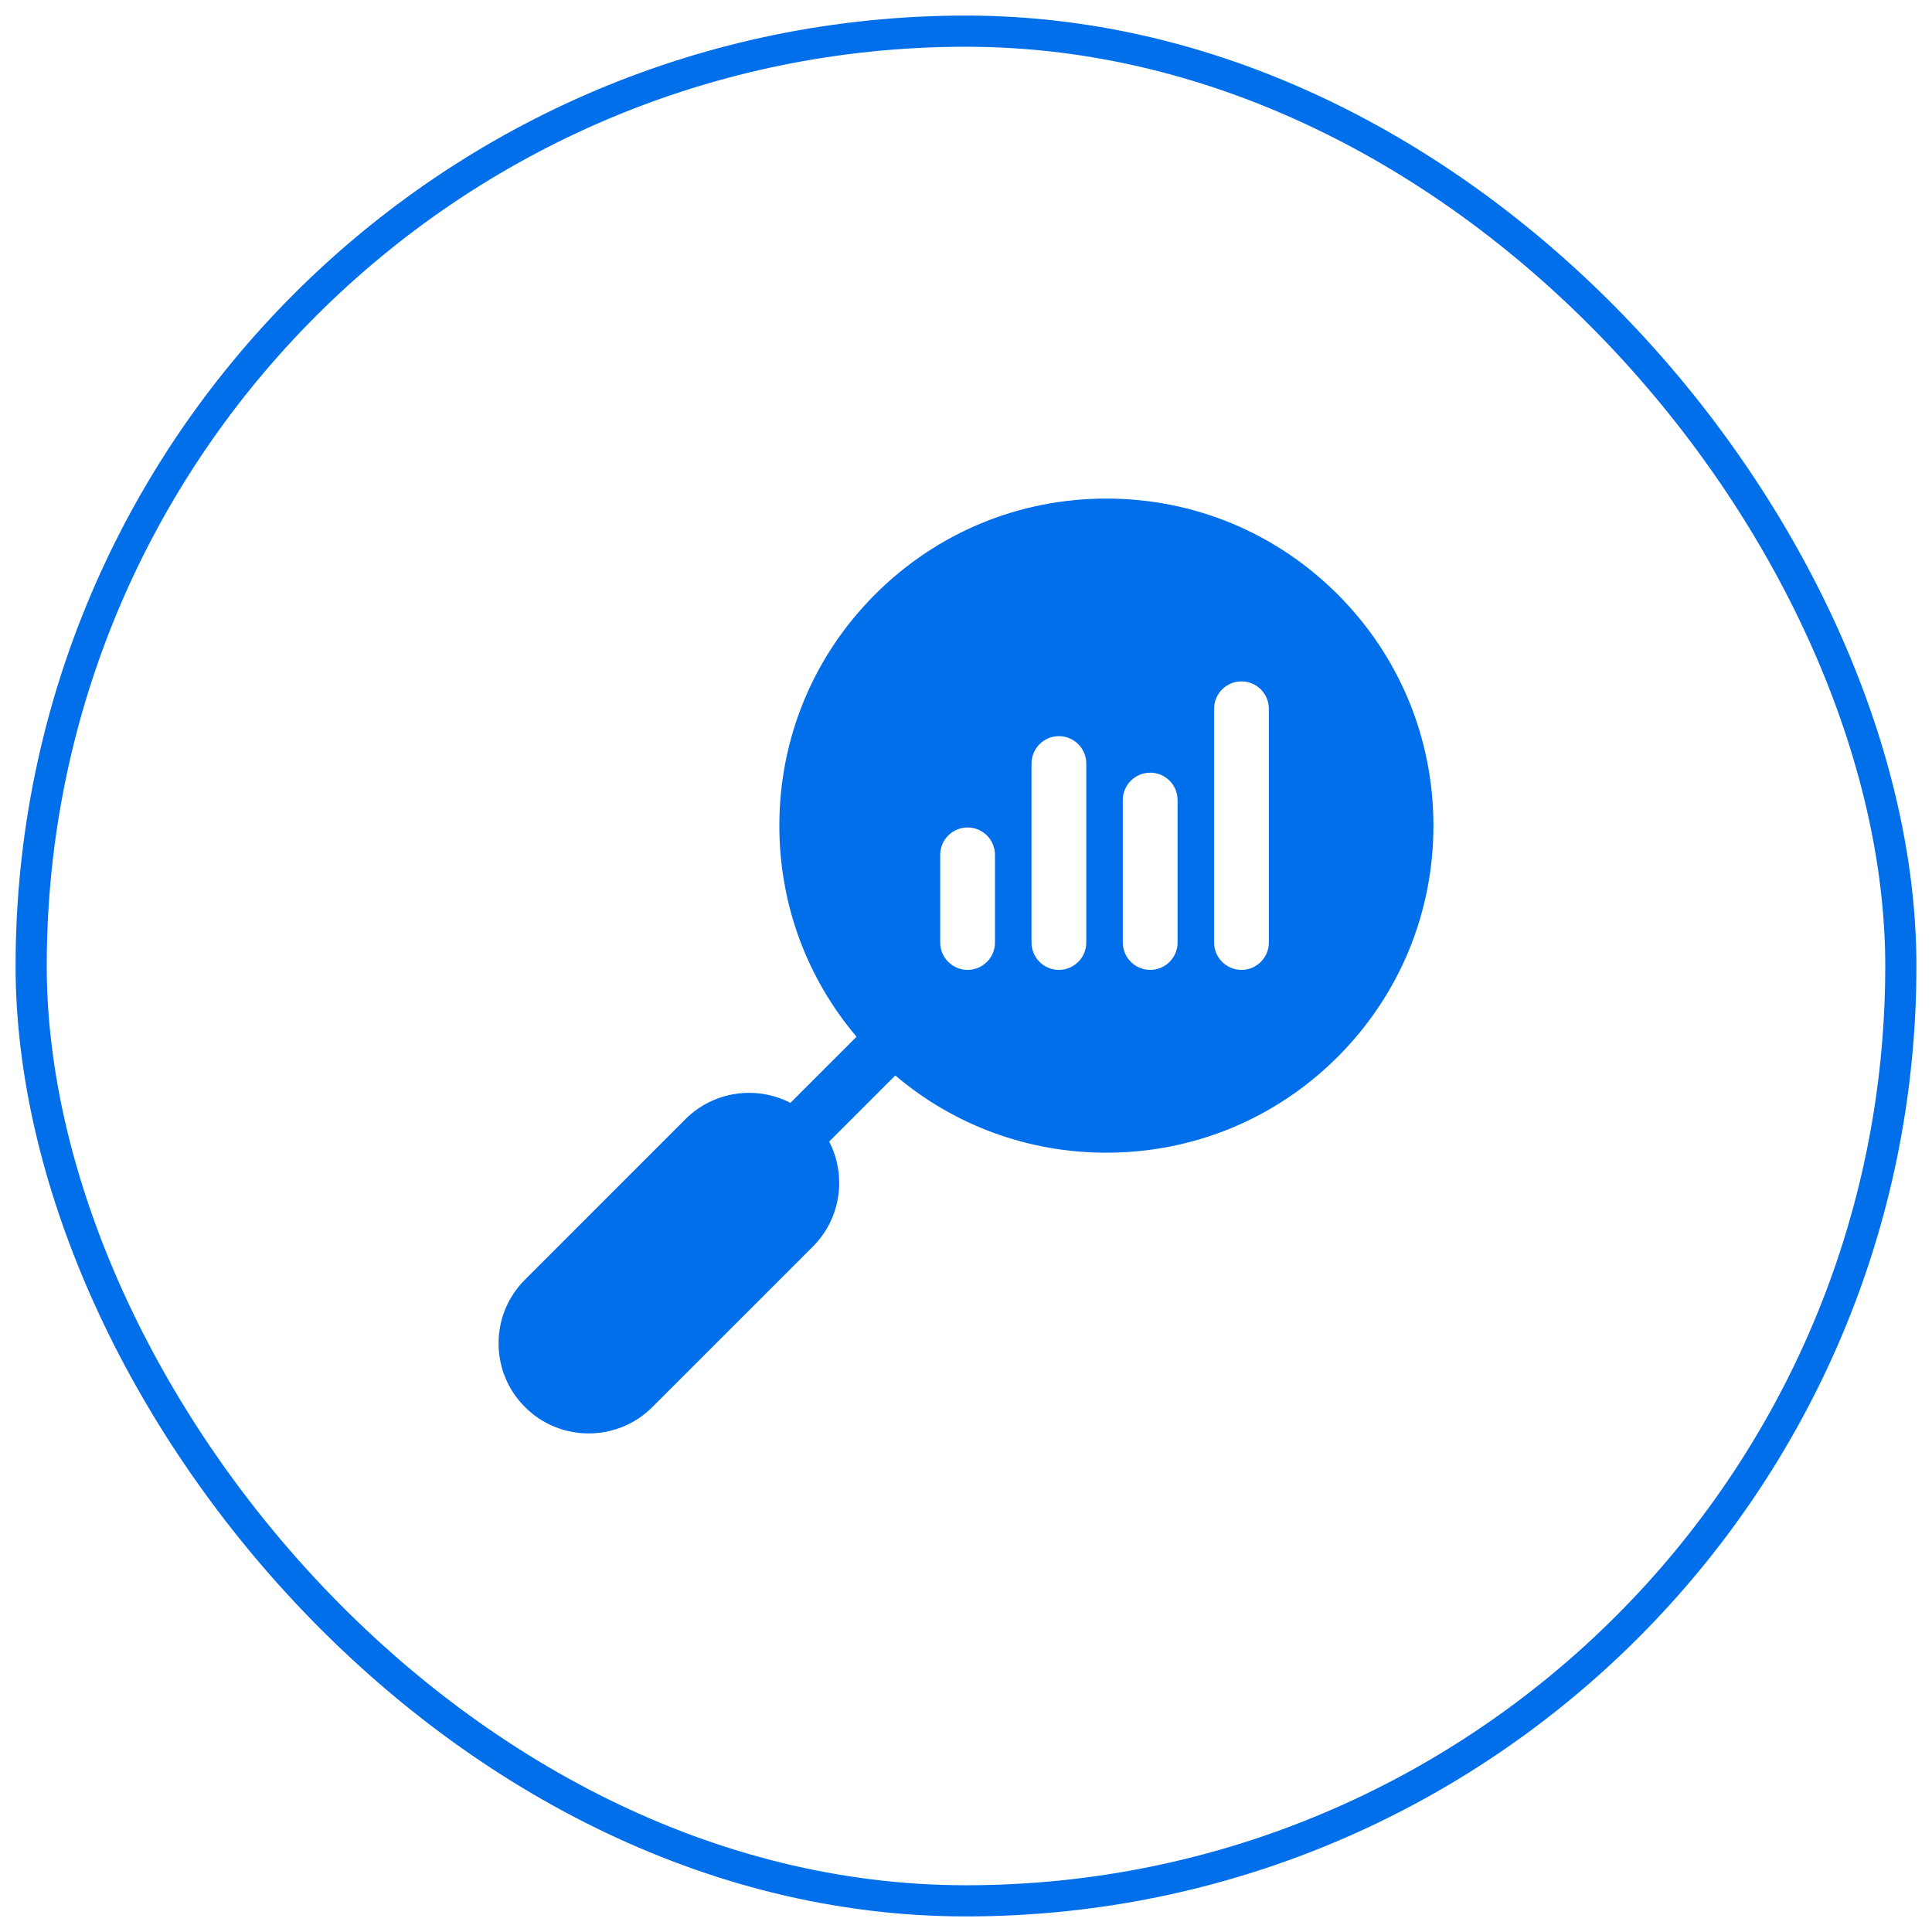
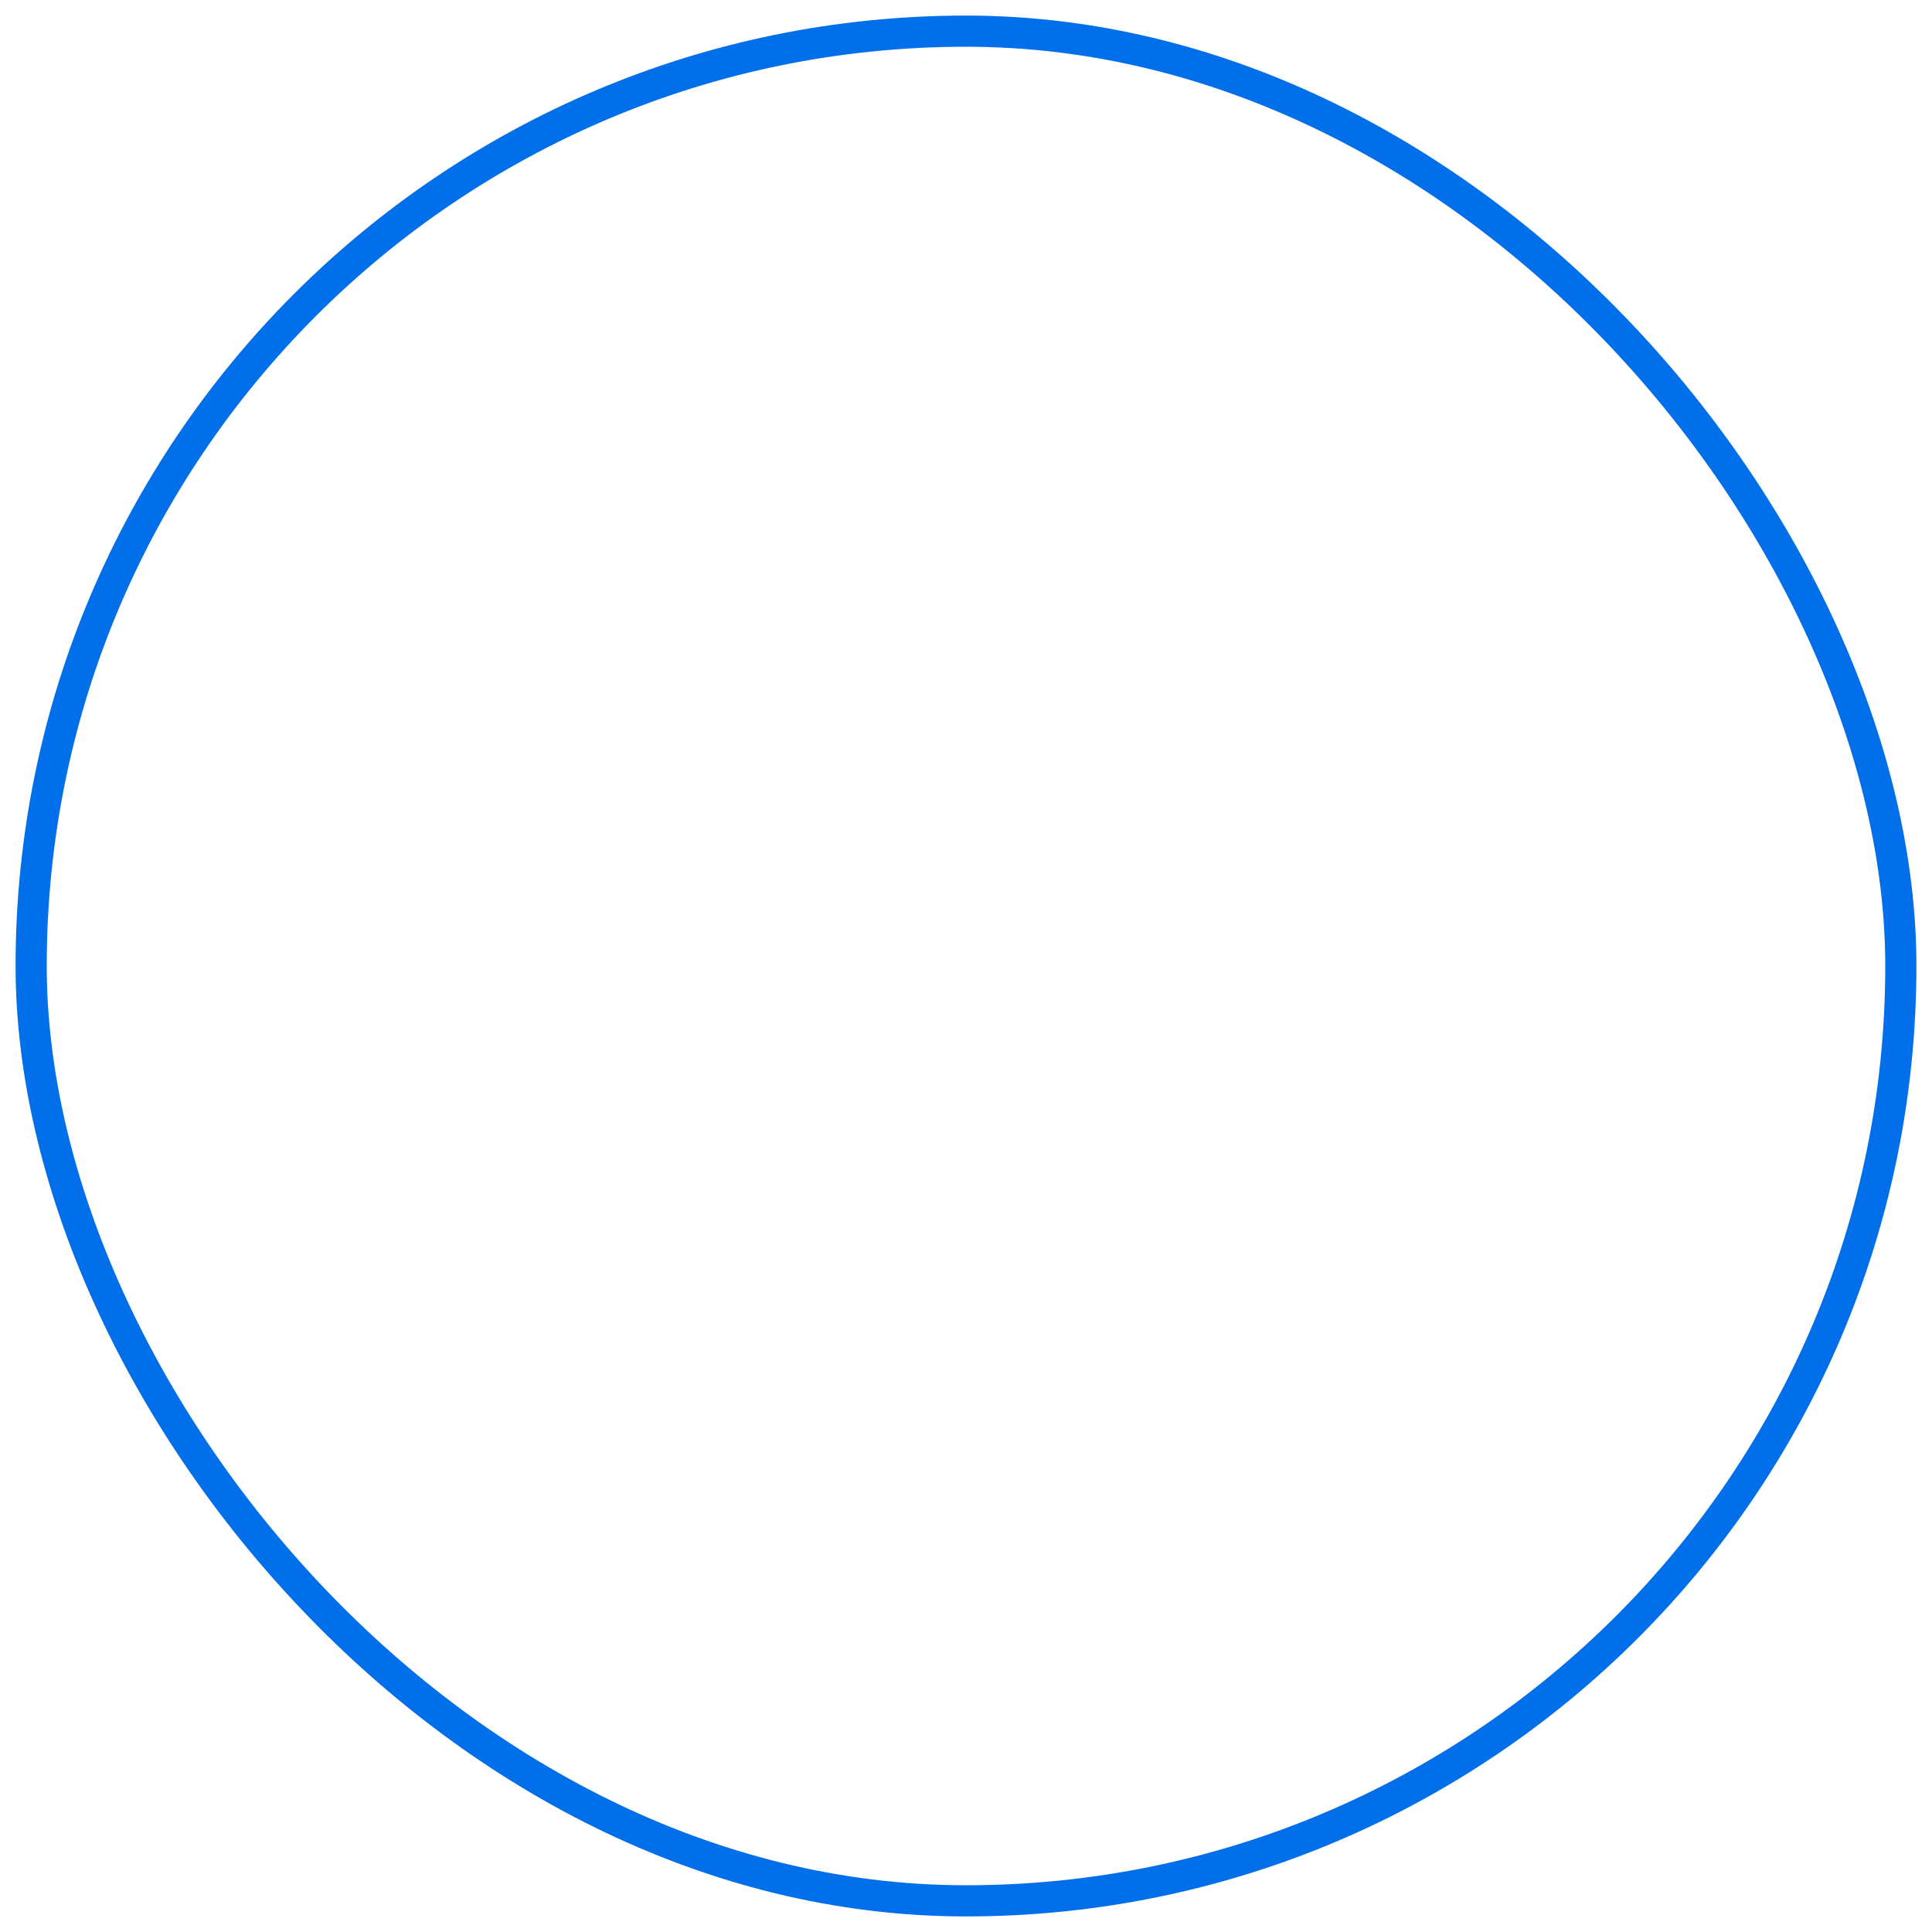
<svg xmlns="http://www.w3.org/2000/svg" width="62" height="62" viewBox="0 0 62 62" fill="none">
  <rect x="1" y="1" width="60" height="60" rx="30" stroke="#016EEA" />
  <g clip-path="url(#clip0_59_15)">
-     <path d="M42.926 19.074C40.944 17.092 38.308 16 35.505 16C32.701 16 30.066 17.092 28.084 19.074C26.101 21.056 25.01 23.692 25.01 26.496C25.01 29.004 25.884 31.378 27.488 33.27L25.366 35.392C24.278 34.831 22.906 35.006 21.995 35.917L16.847 41.066C16.3 41.612 16 42.338 16 43.11C16 43.882 16.3 44.608 16.847 45.154C17.41 45.718 18.151 46 18.891 46C19.632 46 20.372 45.718 20.935 45.154L26.084 40.006C26.63 39.459 26.931 38.733 26.931 37.961C26.931 37.492 26.819 37.04 26.61 36.634L28.731 34.513C30.623 36.117 32.997 36.991 35.505 36.991C38.308 36.991 40.944 35.899 42.926 33.917C44.908 31.935 46 29.299 46 26.496C46 23.692 44.908 21.056 42.926 19.074V19.074ZM31.93 30.246C31.93 30.731 31.537 31.125 31.051 31.125C30.567 31.125 30.172 30.731 30.172 30.246V27.433C30.172 26.948 30.567 26.554 31.051 26.554C31.537 26.554 31.93 26.948 31.93 27.433V30.246ZM34.86 30.246C34.86 30.731 34.467 31.125 33.981 31.125C33.496 31.125 33.102 30.731 33.102 30.246V24.503C33.102 24.018 33.496 23.624 33.981 23.624C34.467 23.624 34.86 24.018 34.86 24.503V30.246ZM37.79 30.246C37.79 30.731 37.397 31.125 36.911 31.125C36.426 31.125 36.032 30.731 36.032 30.246V25.675C36.032 25.19 36.426 24.796 36.911 24.796C37.397 24.796 37.79 25.19 37.79 25.675V30.246ZM40.719 30.246C40.719 30.731 40.326 31.125 39.84 31.125C39.355 31.125 38.962 30.731 38.962 30.246V22.745C38.962 22.26 39.355 21.866 39.84 21.866C40.326 21.866 40.719 22.26 40.719 22.745V30.246Z" fill="#016EEA" />
-   </g>
+     </g>
  <defs>
    <clipPath id="clip0_59_15">
-       <rect width="30" height="30" fill="white" transform="translate(16 16)" />
-     </clipPath>
+       </clipPath>
  </defs>
</svg>